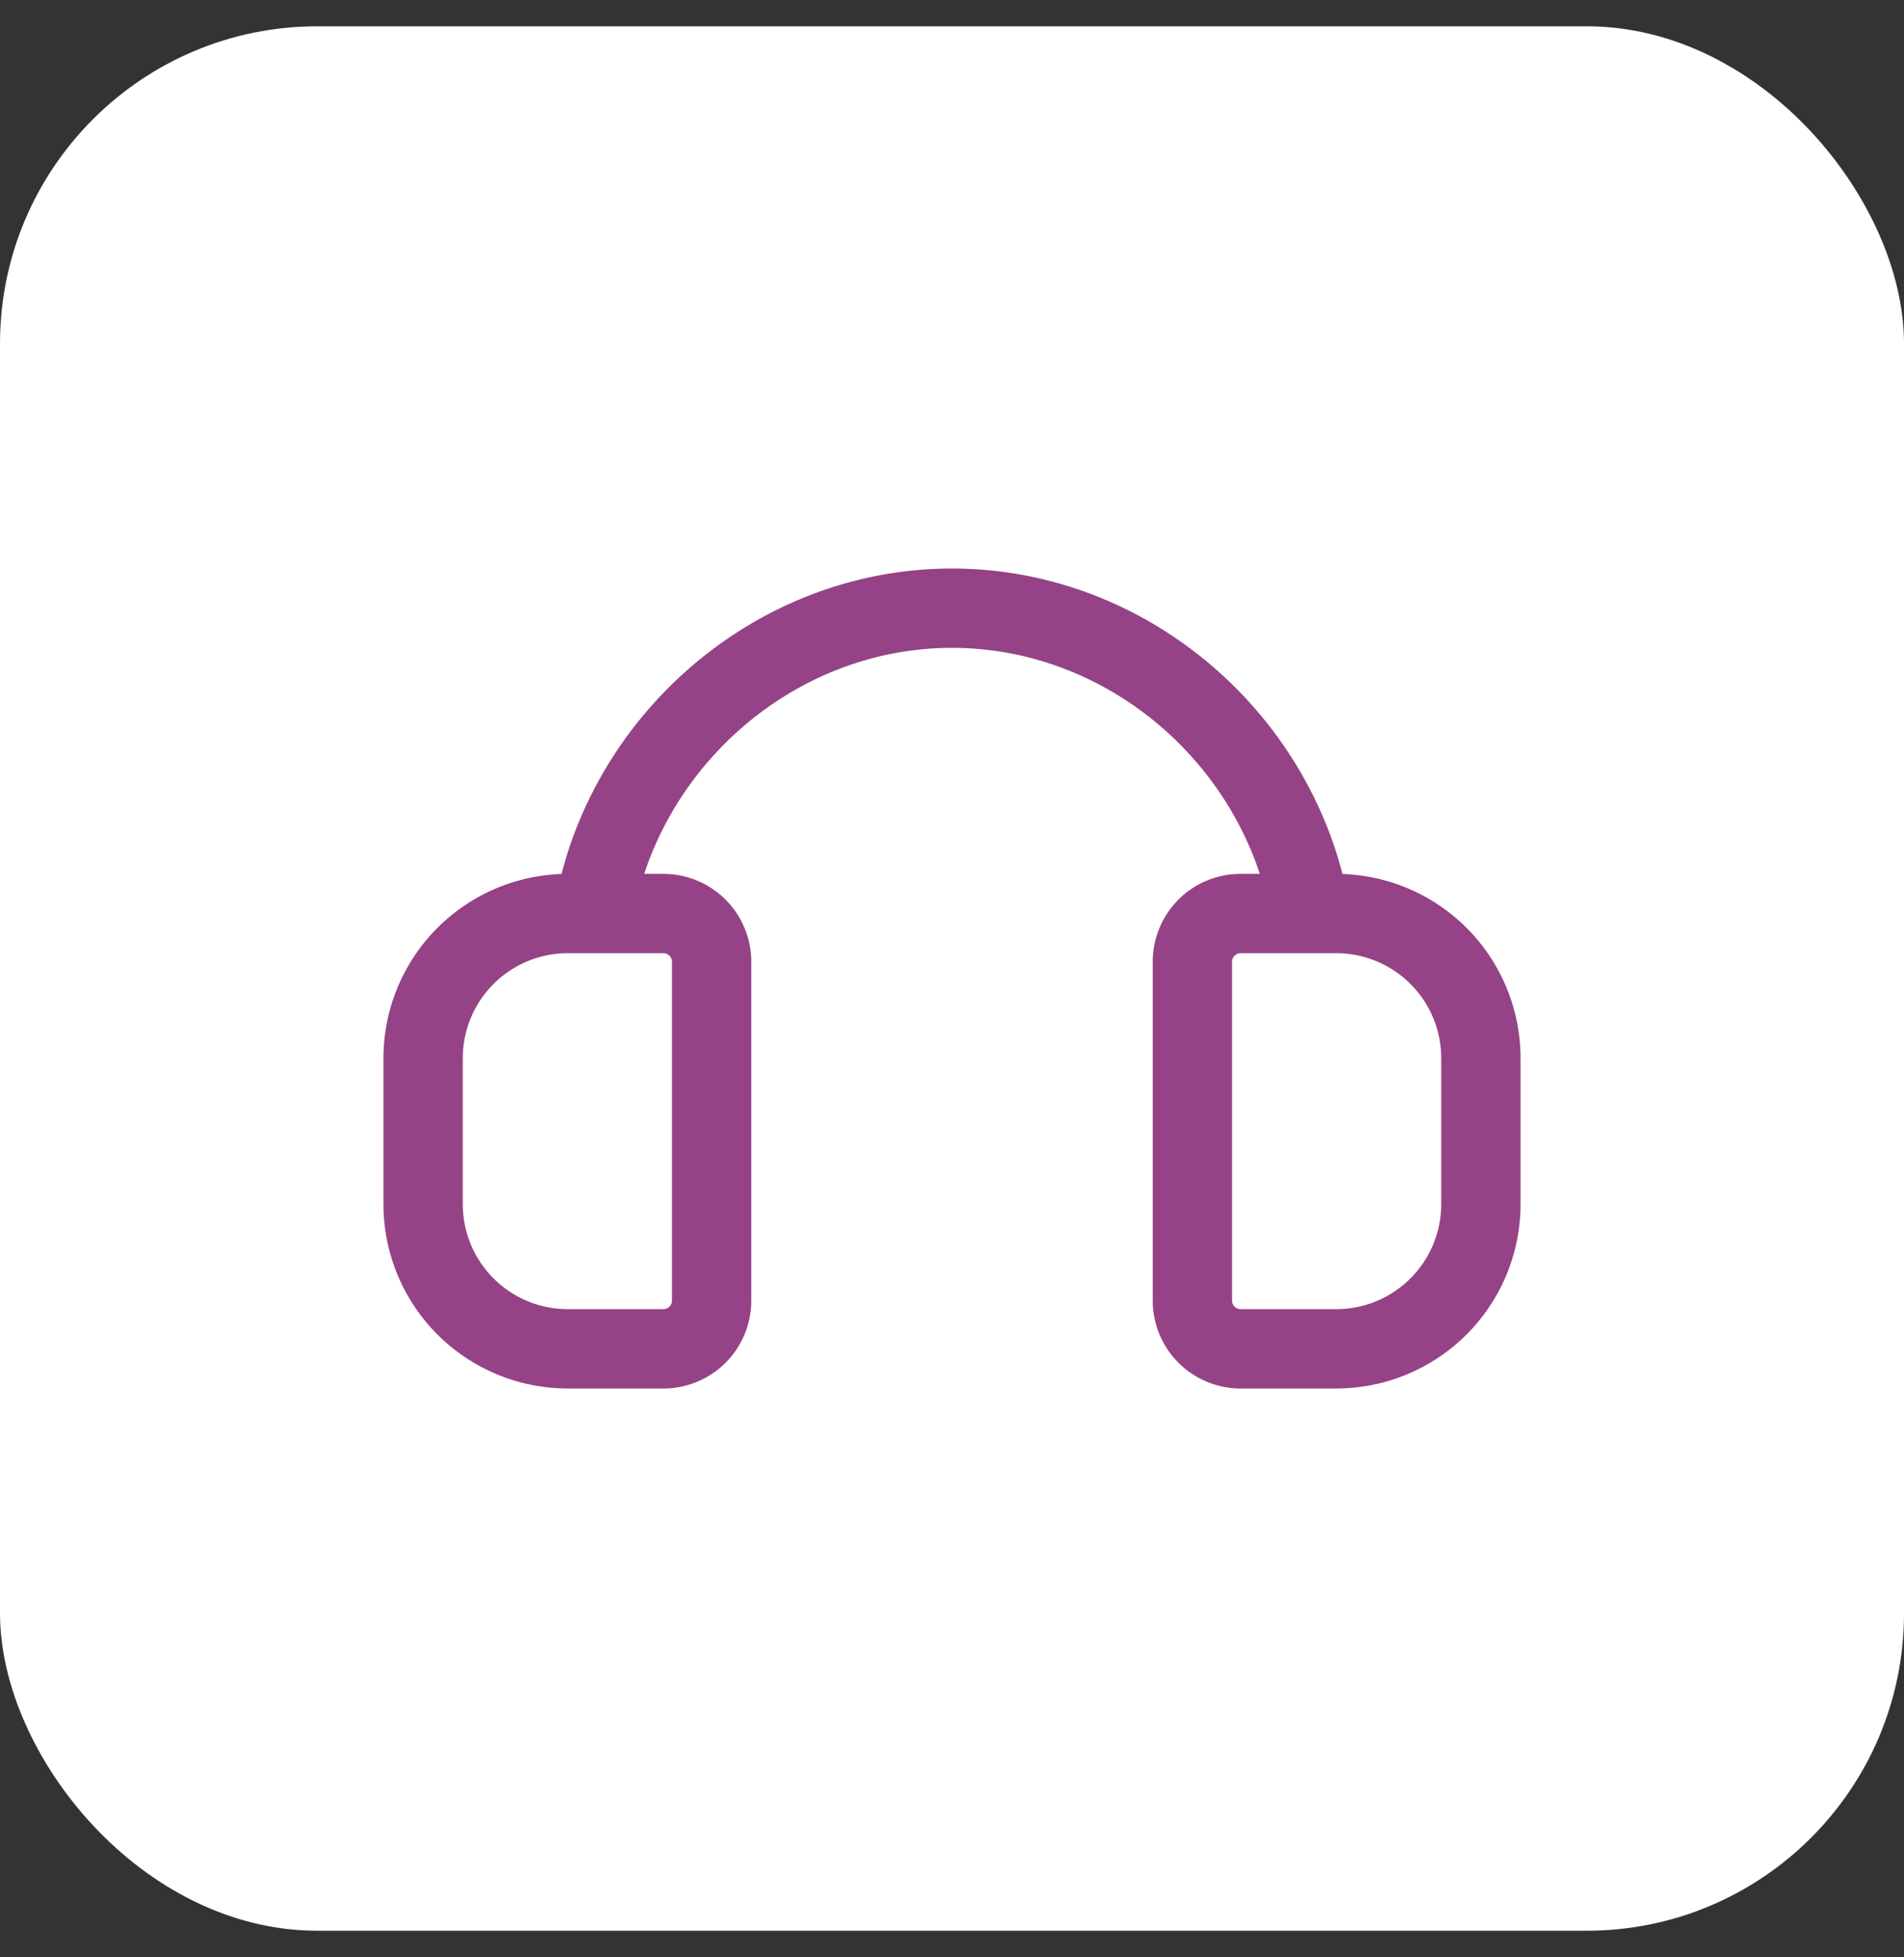
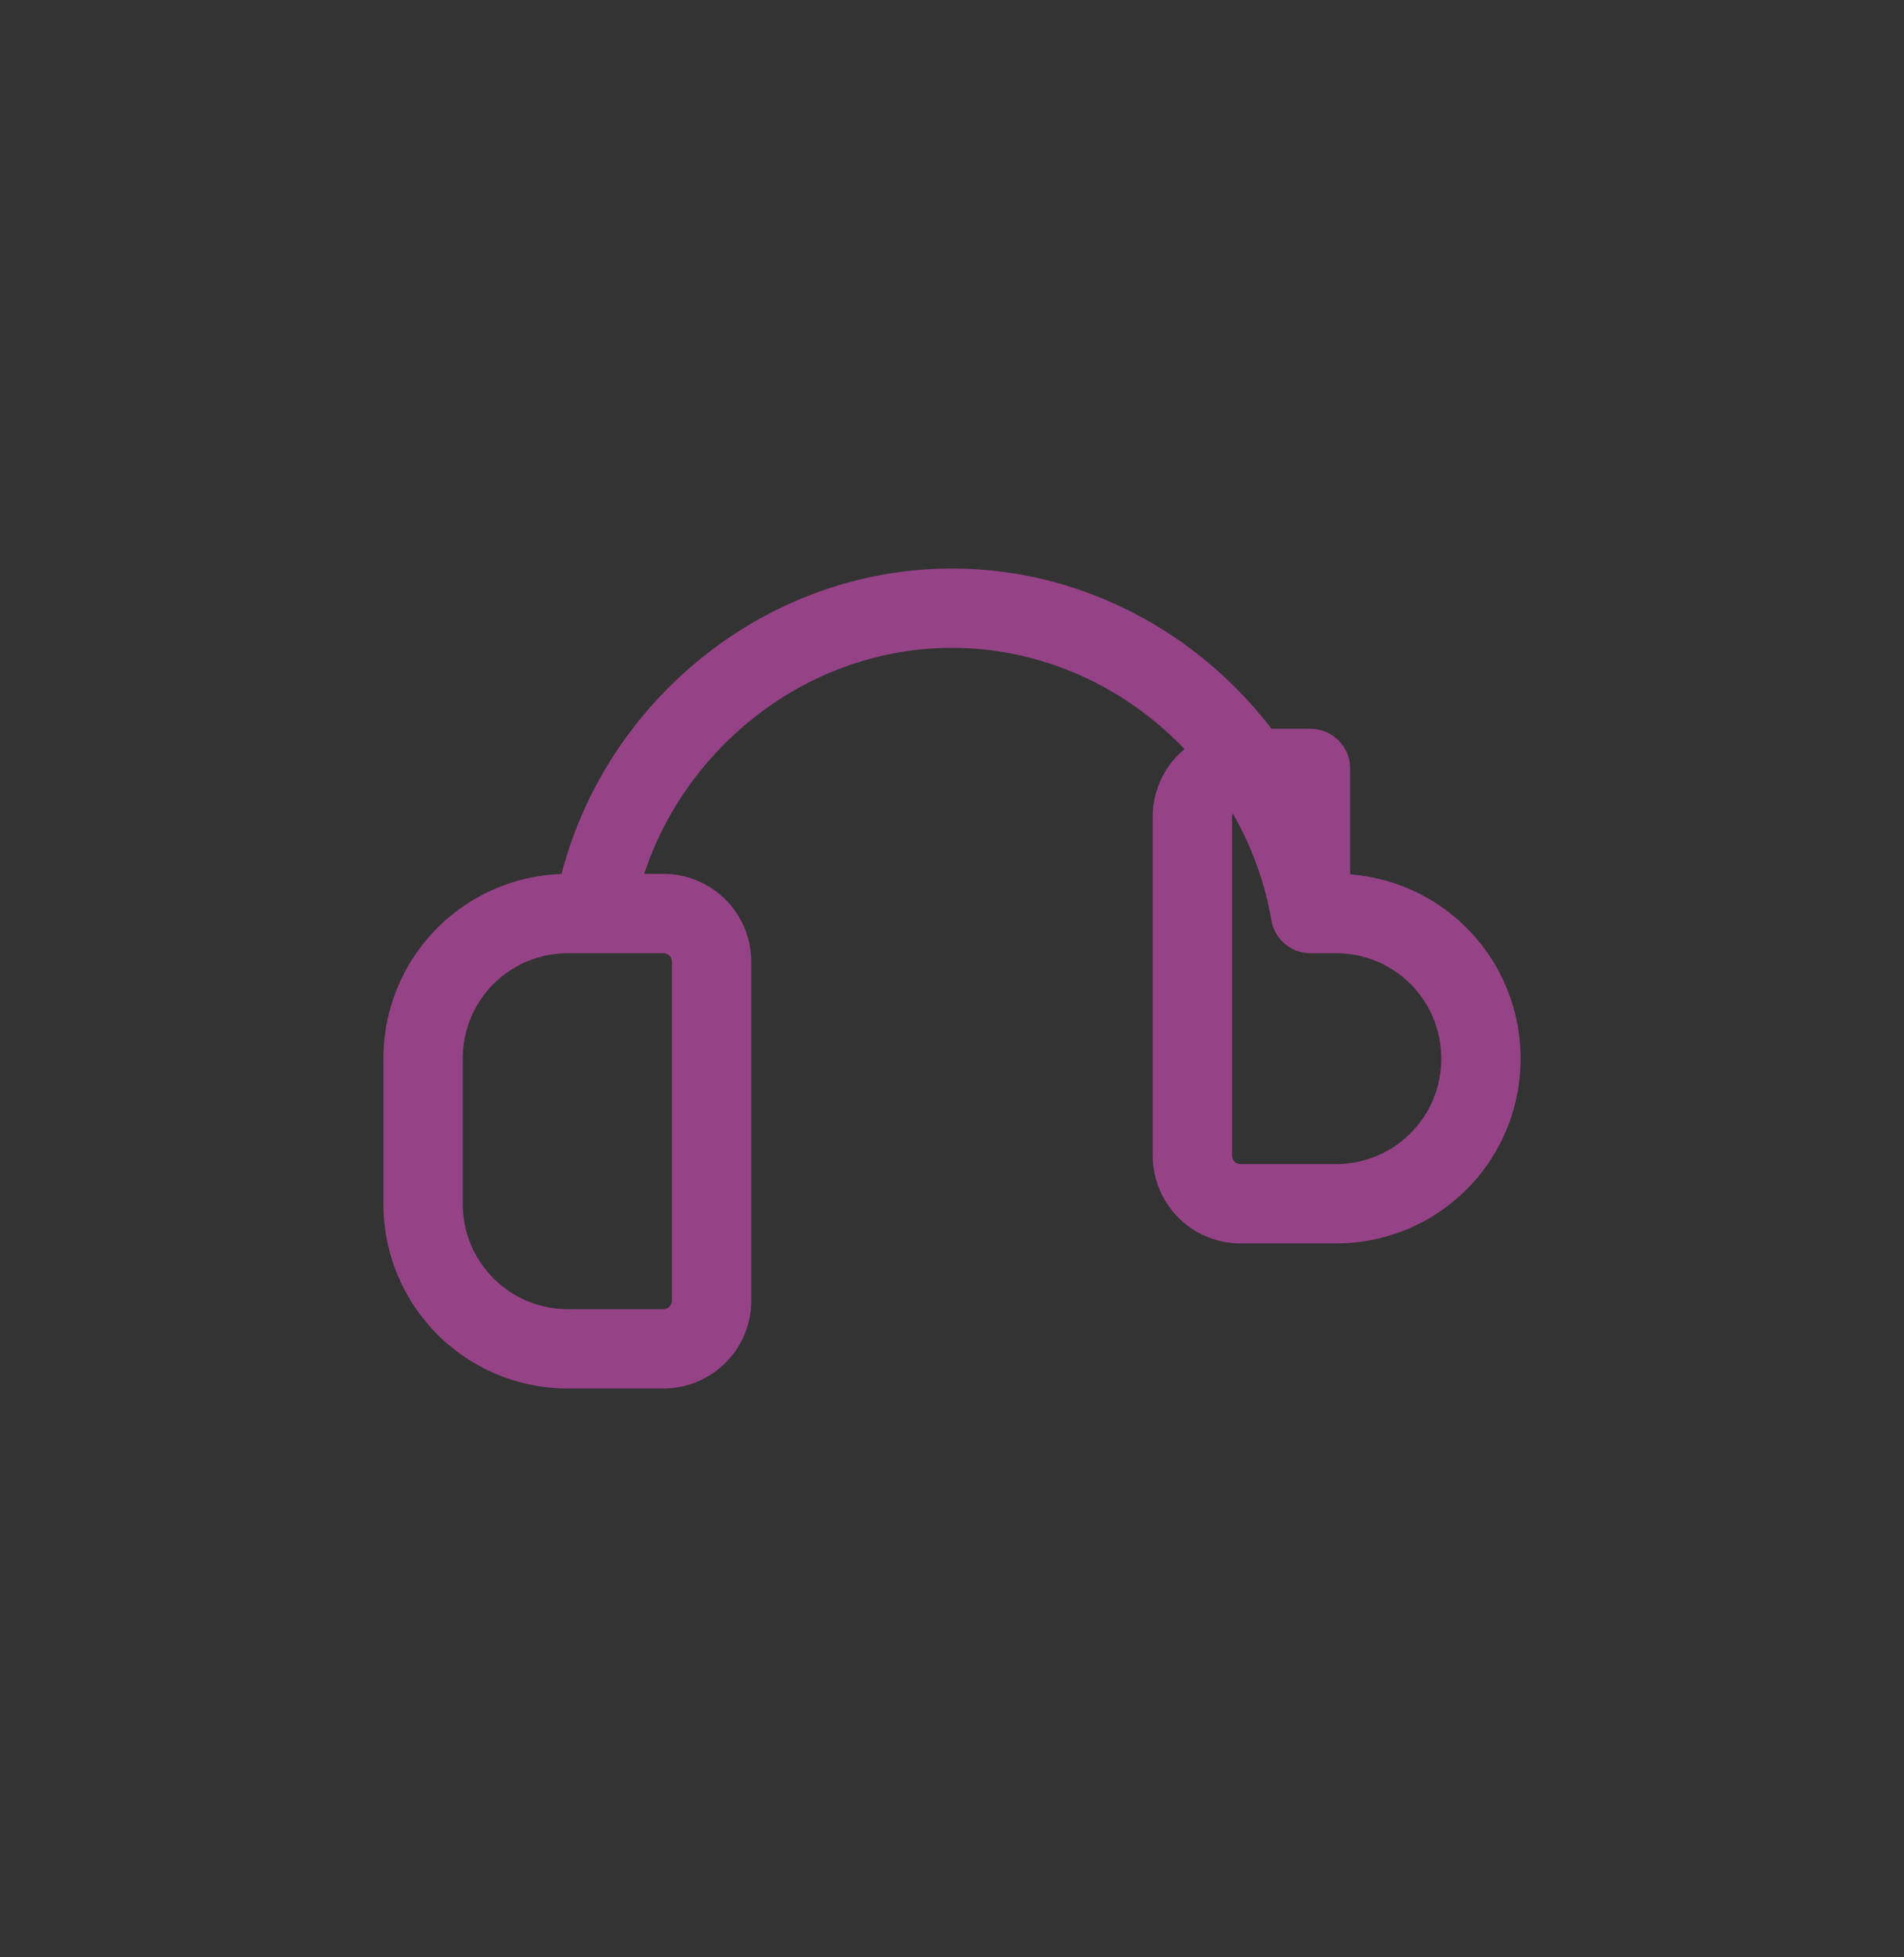
<svg xmlns="http://www.w3.org/2000/svg" width="36" height="37" fill="none">
  <rect width="100%" height="100%" fill="#333333" stroke="none" />
-   <rect width="36" height="36" y=".497" fill="#fff" rx="6" />
-   <path stroke="#954386" stroke-linejoin="round" stroke-width="1.5" d="M24.778 17.269h.495A2.735 2.735 0 0 1 28 20.012v2.742a2.735 2.735 0 0 1-2.727 2.743h-1.819a.912.912 0 0 1-.909-.914v-6.4c0-.505.407-.914.91-.914h1.323Zm0 0c-.555-3.24-3.42-5.772-6.778-5.772-3.358 0-6.223 2.533-6.778 5.772m0 0h-.495A2.735 2.735 0 0 0 8 20.012v2.742a2.735 2.735 0 0 0 2.727 2.743h1.819a.911.911 0 0 0 .909-.914v-6.4a.912.912 0 0 0-.91-.914h-1.323Z" />
+   <path stroke="#954386" stroke-linejoin="round" stroke-width="1.5" d="M24.778 17.269h.495A2.735 2.735 0 0 1 28 20.012a2.735 2.735 0 0 1-2.727 2.743h-1.819a.912.912 0 0 1-.909-.914v-6.4c0-.505.407-.914.91-.914h1.323Zm0 0c-.555-3.24-3.42-5.772-6.778-5.772-3.358 0-6.223 2.533-6.778 5.772m0 0h-.495A2.735 2.735 0 0 0 8 20.012v2.742a2.735 2.735 0 0 0 2.727 2.743h1.819a.911.911 0 0 0 .909-.914v-6.4a.912.912 0 0 0-.91-.914h-1.323Z" />
</svg>